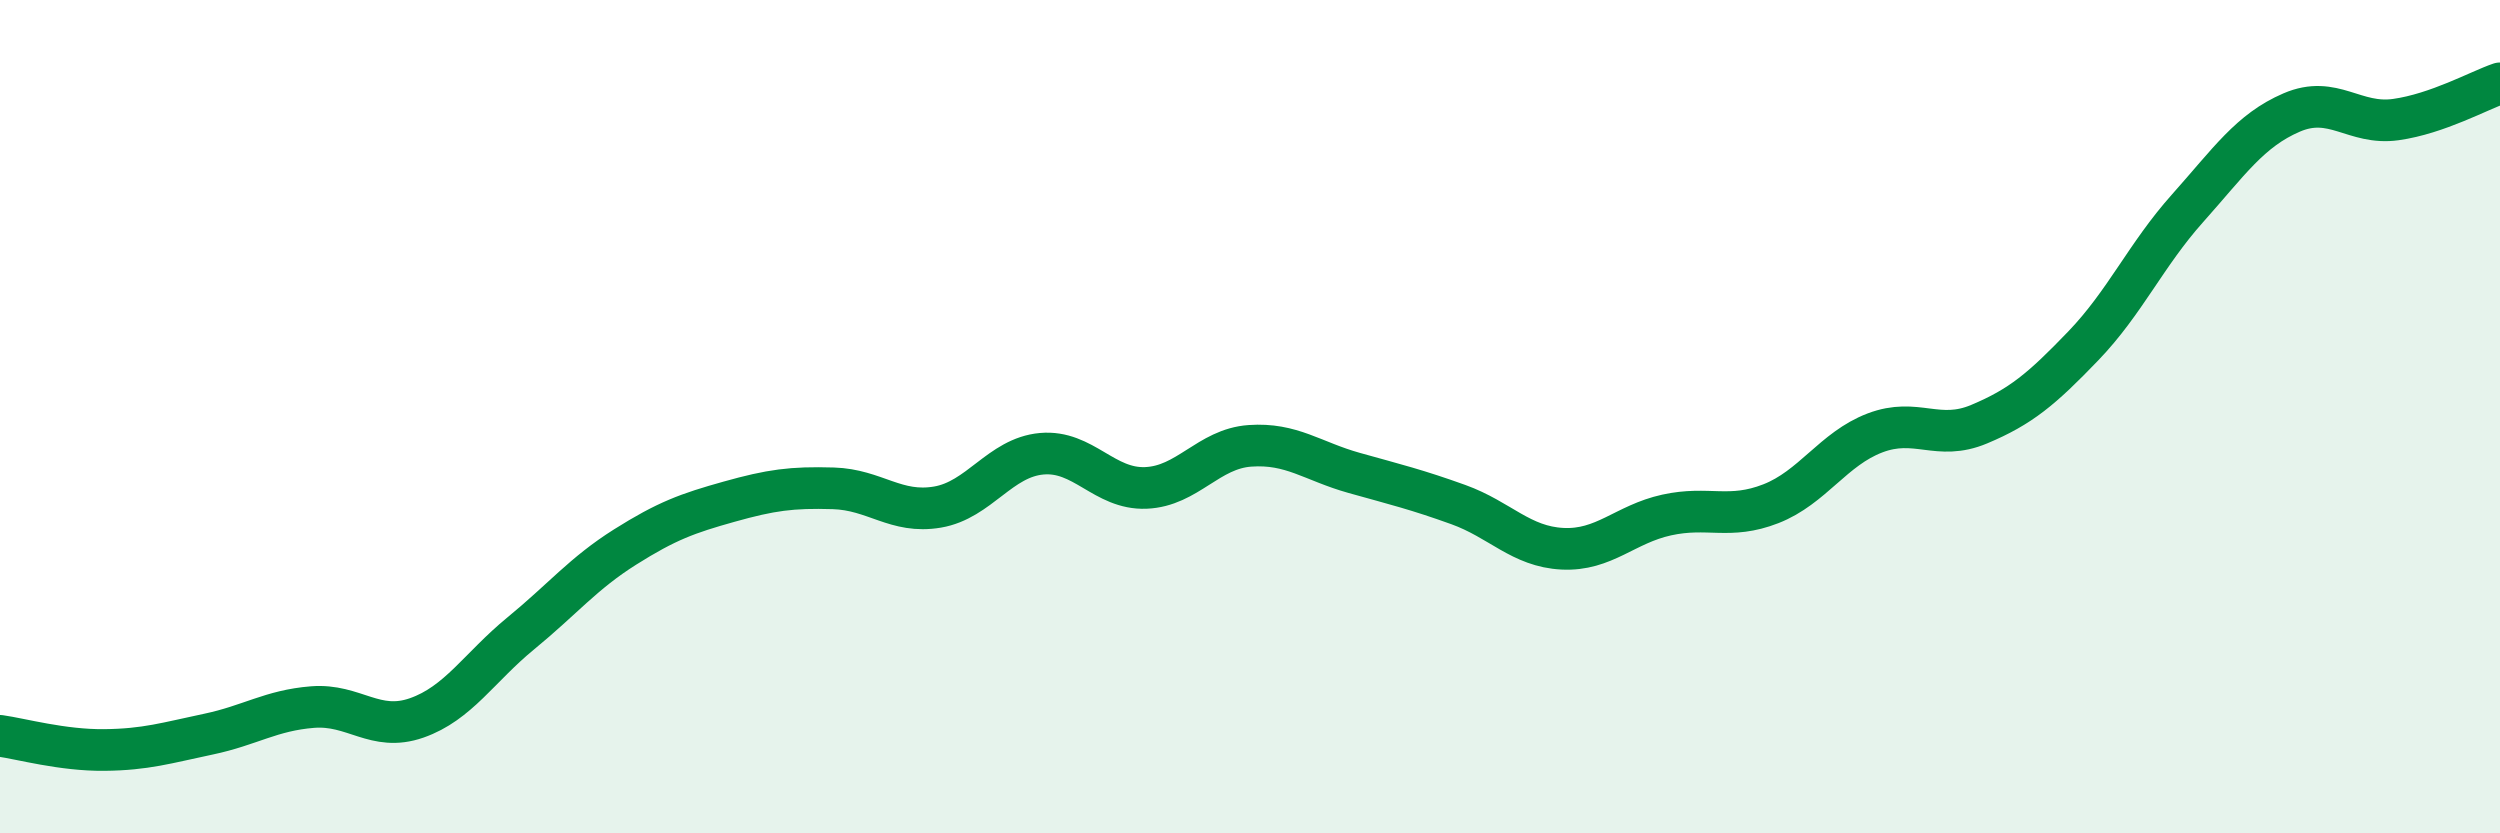
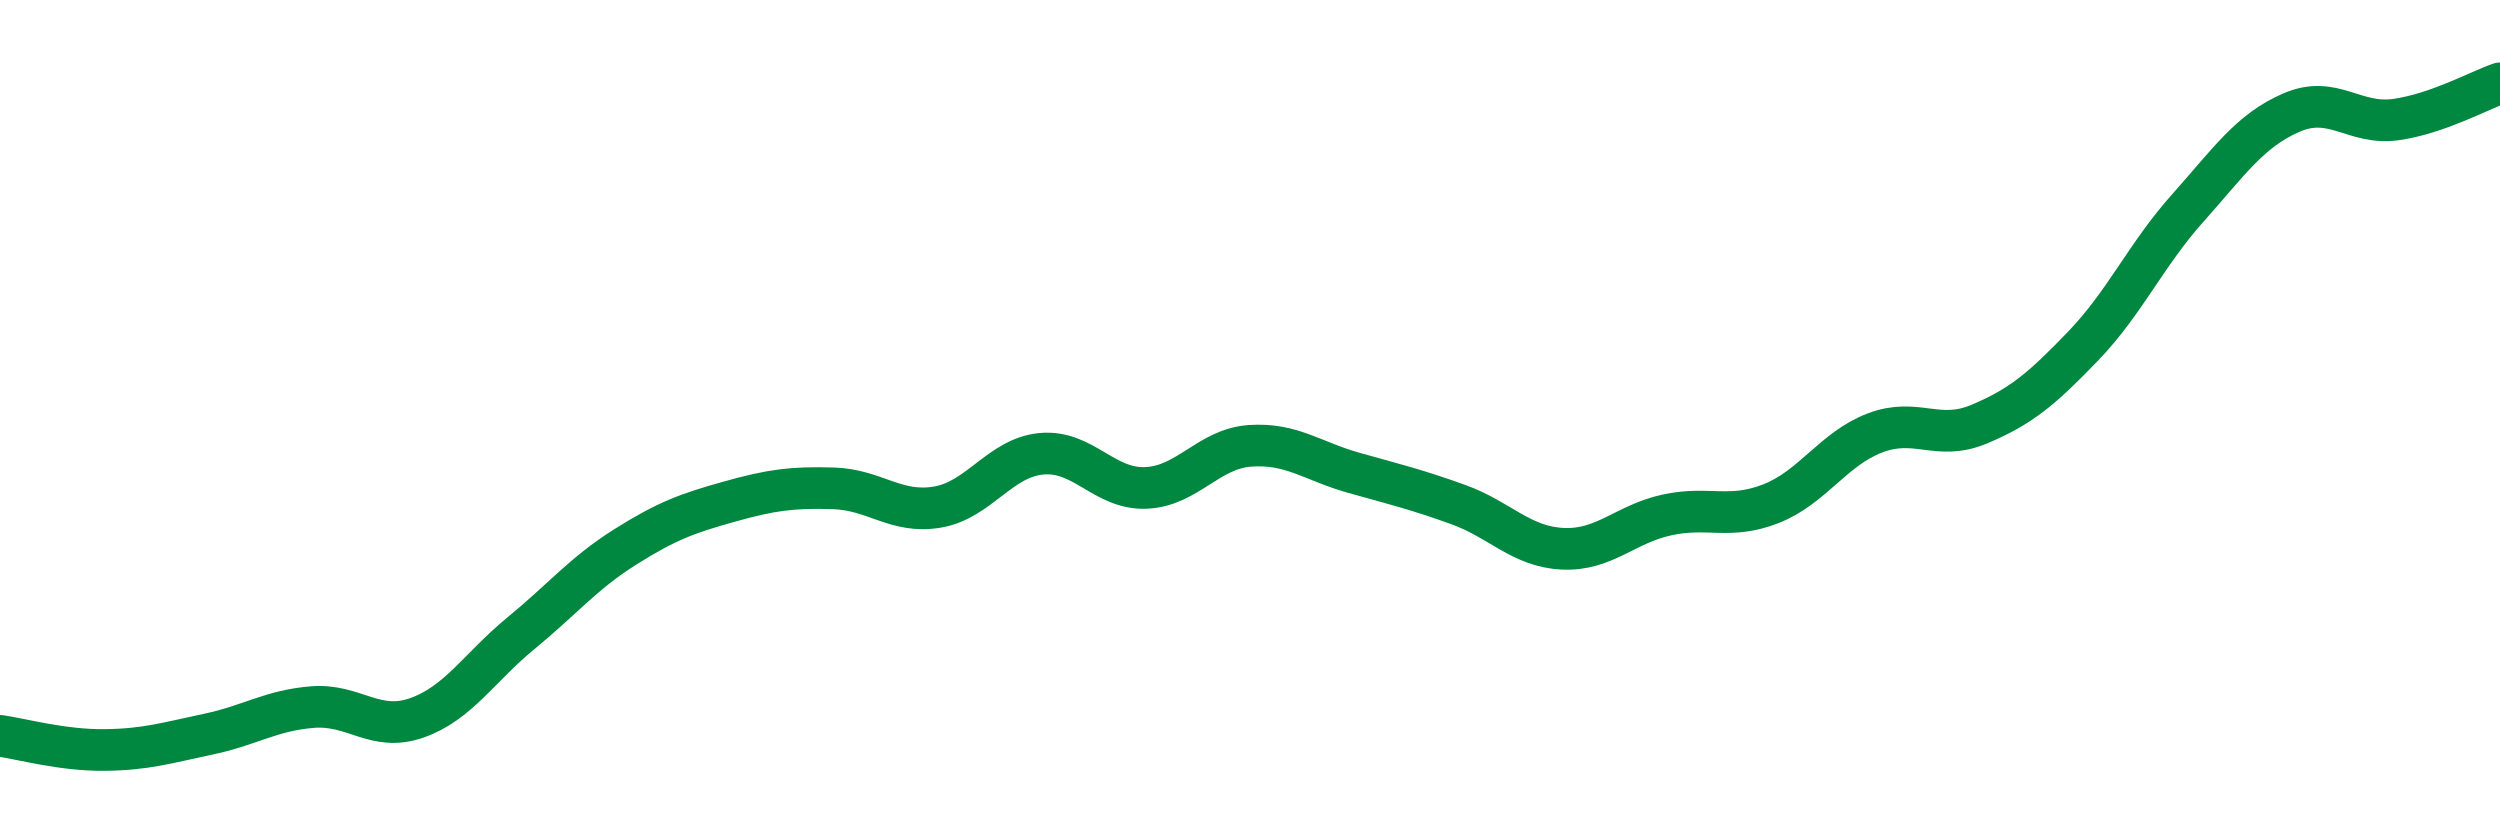
<svg xmlns="http://www.w3.org/2000/svg" width="60" height="20" viewBox="0 0 60 20">
-   <path d="M 0,17.66 C 0.5,17.73 1.5,18.01 2.5,18 C 3.5,17.99 4,17.83 5,17.62 C 6,17.41 6.5,17.05 7.5,16.97 C 8.5,16.89 9,17.58 10,17.23 C 11,16.88 11.5,16.02 12.5,15.2 C 13.5,14.38 14,13.76 15,13.13 C 16,12.5 16.5,12.32 17.5,12.04 C 18.5,11.76 19,11.69 20,11.72 C 21,11.75 21.5,12.34 22.5,12.17 C 23.5,12 24,10.98 25,10.89 C 26,10.8 26.5,11.75 27.5,11.71 C 28.5,11.67 29,10.77 30,10.7 C 31,10.63 31.5,11.07 32.5,11.35 C 33.5,11.63 34,11.75 35,12.11 C 36,12.47 36.5,13.12 37.5,13.17 C 38.5,13.22 39,12.58 40,12.36 C 41,12.14 41.5,12.48 42.5,12.09 C 43.5,11.7 44,10.77 45,10.39 C 46,10.01 46.5,10.6 47.5,10.18 C 48.5,9.76 49,9.34 50,8.3 C 51,7.26 51.5,6.12 52.5,5 C 53.5,3.88 54,3.13 55,2.7 C 56,2.27 56.5,3.01 57.5,2.87 C 58.5,2.73 59.5,2.17 60,2L60 20L0 20Z" fill="#008740" opacity="0.1" stroke-linecap="round" stroke-linejoin="round" />
  <path d="M 0,17.66 C 0.5,17.73 1.5,18.01 2.5,18 C 3.5,17.99 4,17.83 5,17.62 C 6,17.41 6.5,17.05 7.5,16.97 C 8.5,16.89 9,17.58 10,17.23 C 11,16.88 11.5,16.02 12.5,15.2 C 13.5,14.38 14,13.76 15,13.13 C 16,12.5 16.5,12.32 17.5,12.04 C 18.5,11.76 19,11.69 20,11.72 C 21,11.75 21.5,12.34 22.5,12.17 C 23.5,12 24,10.98 25,10.89 C 26,10.8 26.5,11.75 27.5,11.71 C 28.5,11.67 29,10.77 30,10.7 C 31,10.63 31.5,11.07 32.5,11.35 C 33.5,11.63 34,11.75 35,12.11 C 36,12.47 36.5,13.12 37.5,13.17 C 38.5,13.22 39,12.58 40,12.36 C 41,12.14 41.5,12.48 42.5,12.09 C 43.5,11.7 44,10.77 45,10.39 C 46,10.01 46.5,10.6 47.5,10.18 C 48.5,9.76 49,9.34 50,8.3 C 51,7.26 51.5,6.12 52.5,5 C 53.5,3.88 54,3.13 55,2.7 C 56,2.27 56.5,3.01 57.5,2.87 C 58.5,2.73 59.5,2.17 60,2" stroke="#008740" stroke-width="1" fill="none" stroke-linecap="round" stroke-linejoin="round" />
</svg>